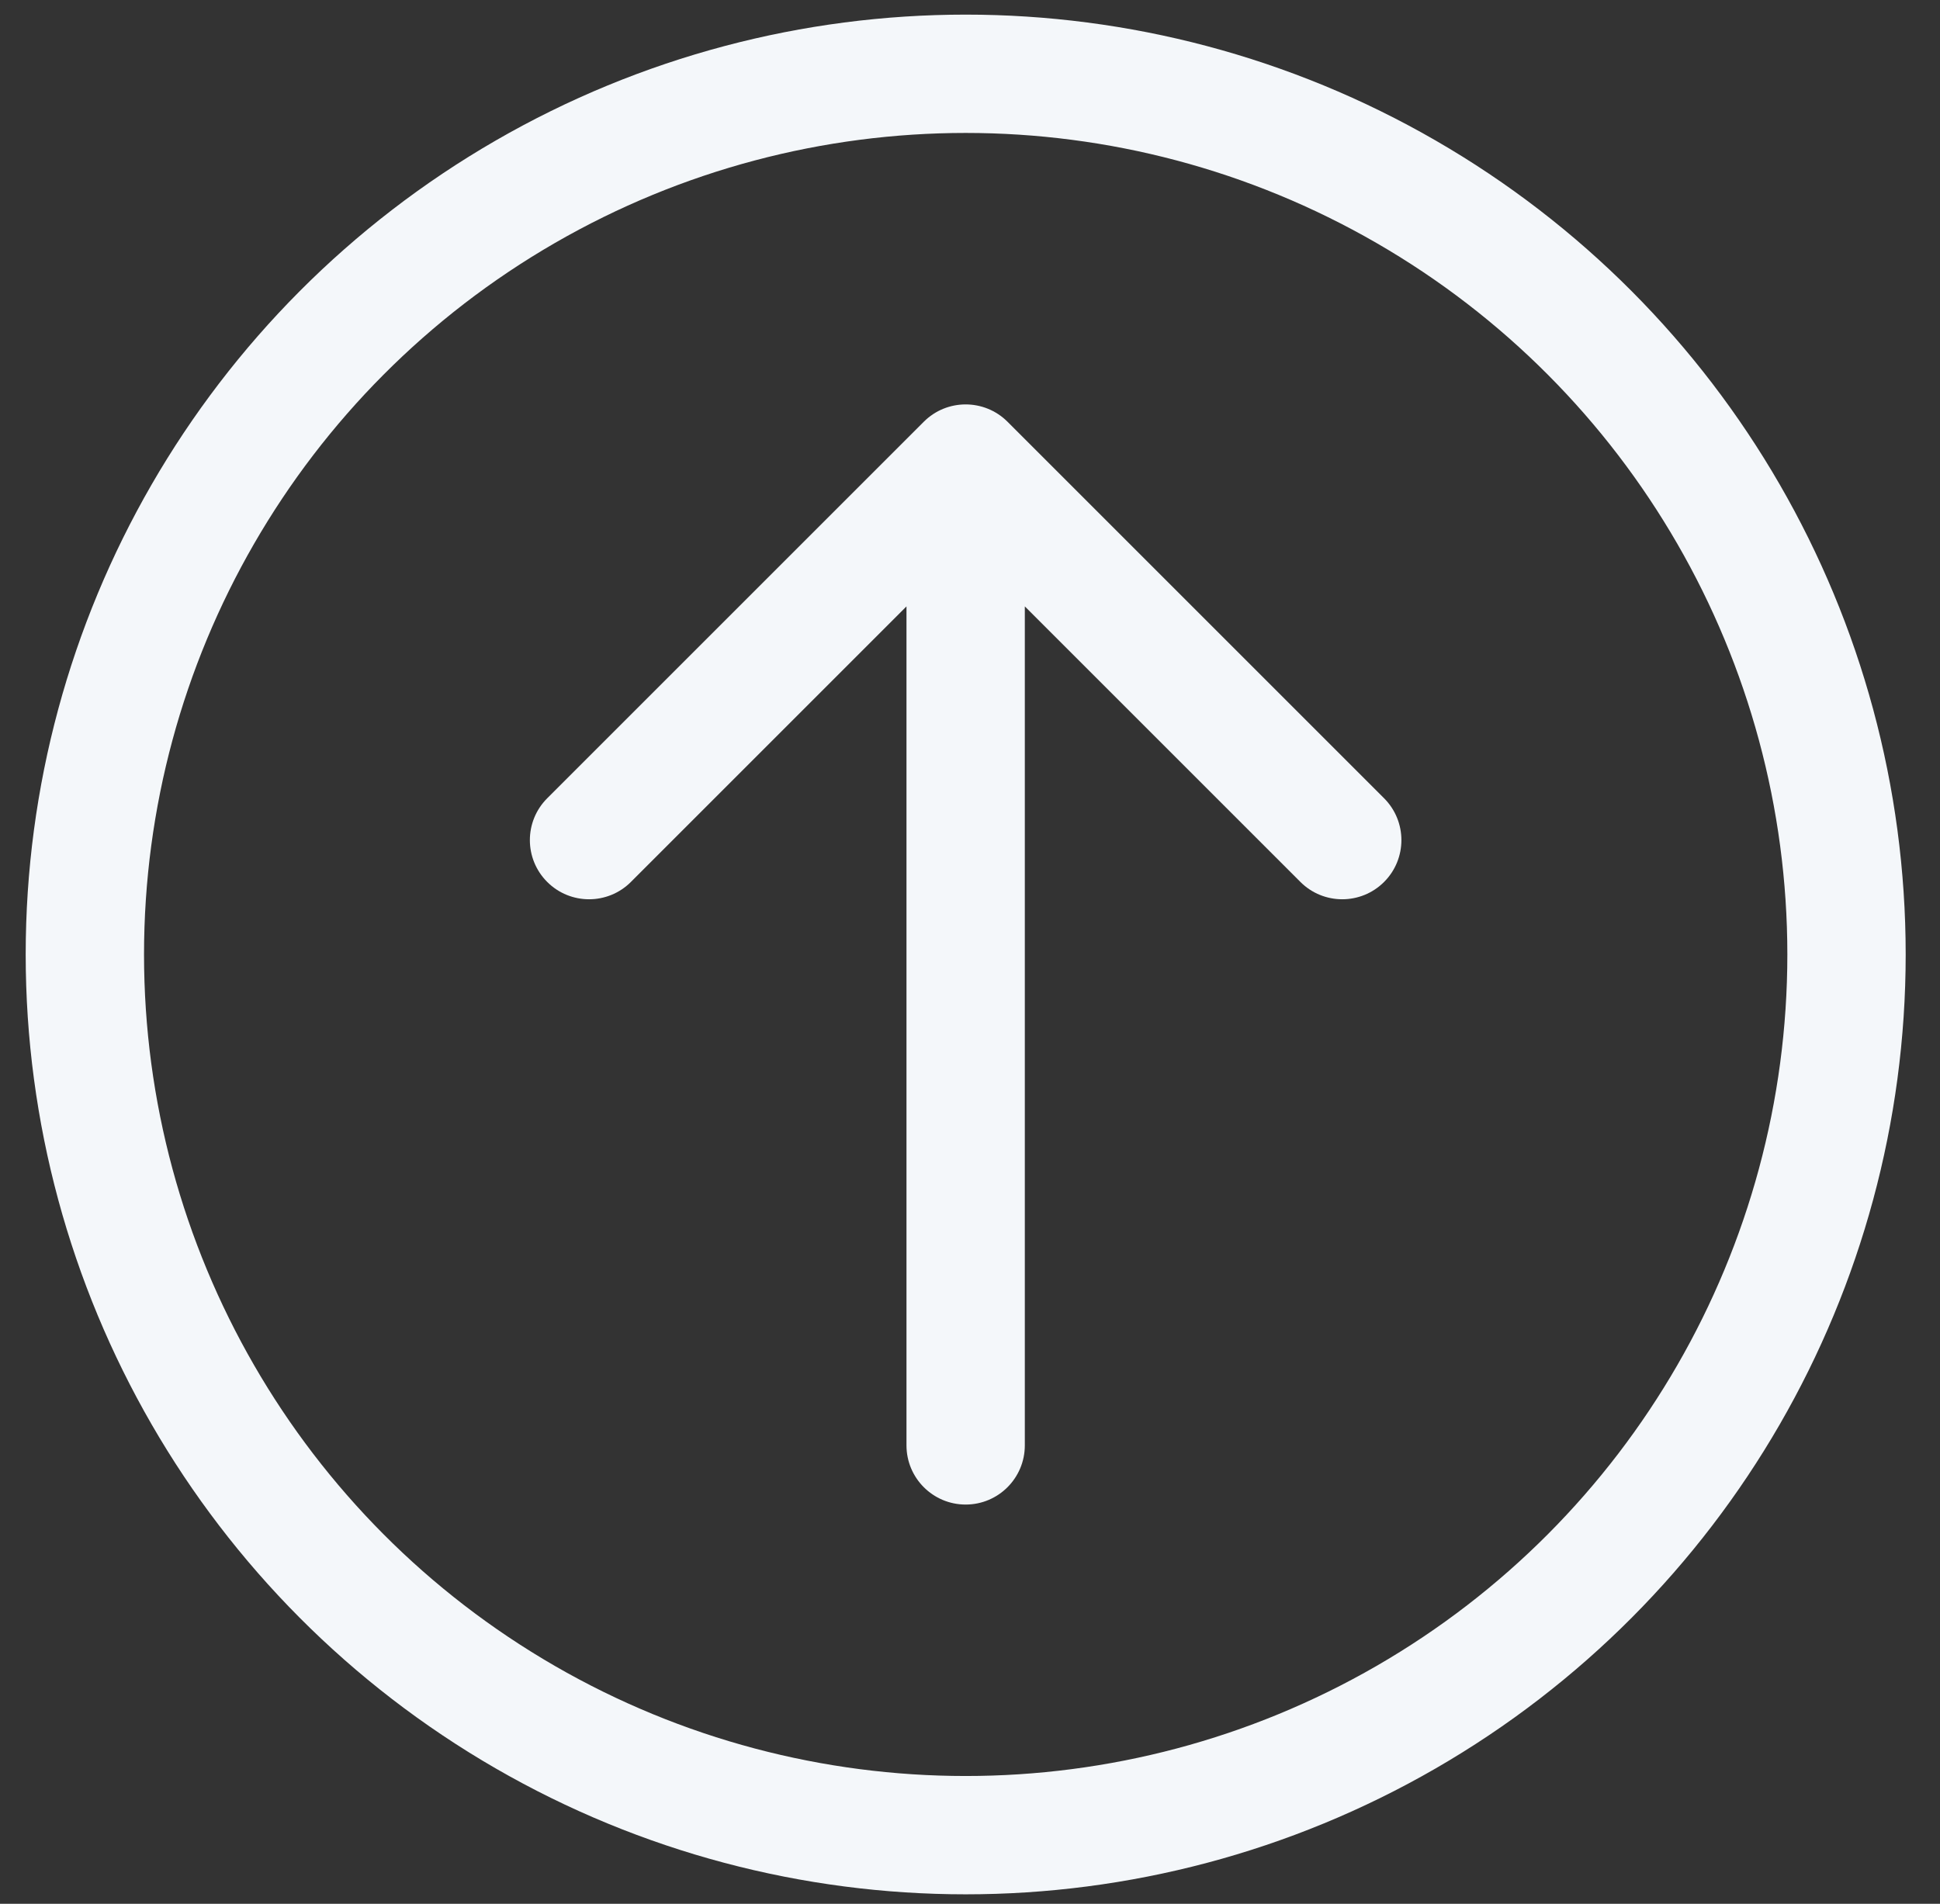
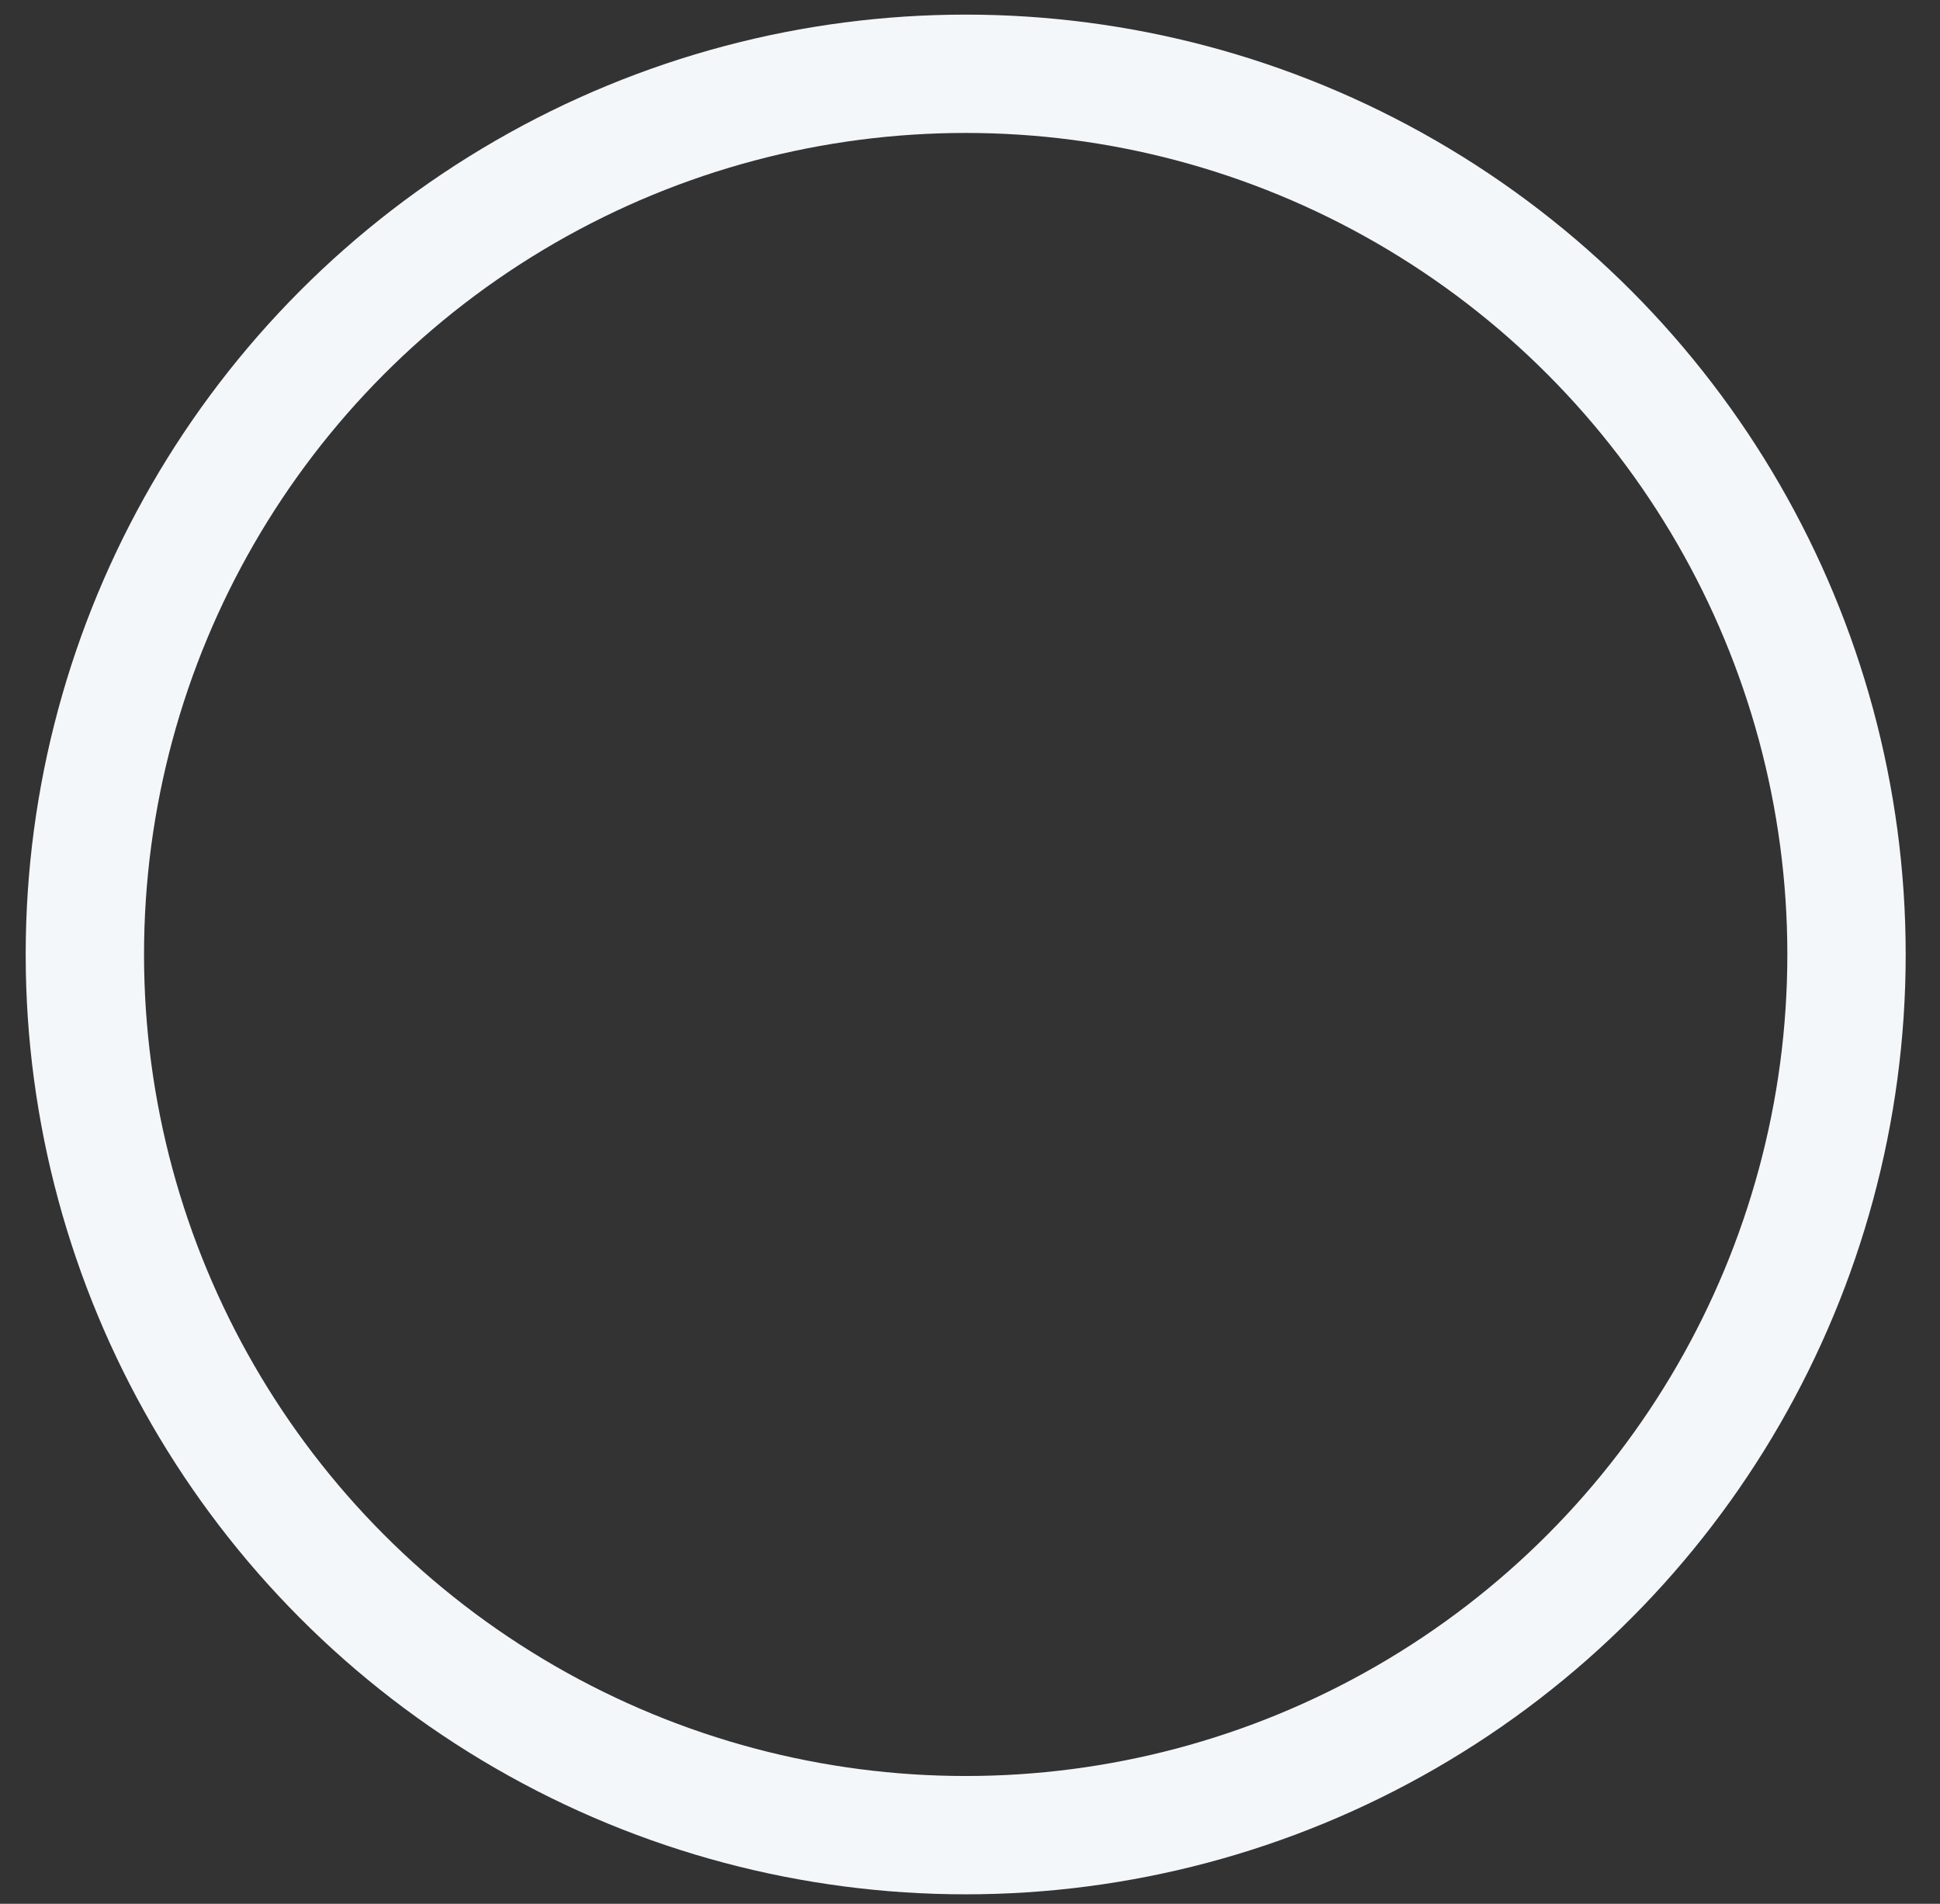
<svg xmlns="http://www.w3.org/2000/svg" width="54" height="53" viewBox="0 0 54 53" fill="none">
  <rect x="0" y="0" width="54" height="53" fill="#333333" stroke="none" />
-   <path d="M25.232 40.238C25.232 41.148 25.969 41.886 26.879 41.886C27.789 41.886 28.526 41.148 28.526 40.238L25.232 40.238ZM28.044 11.741C27.4 11.098 26.357 11.098 25.714 11.741L15.232 22.223C14.588 22.867 14.588 23.91 15.232 24.553C15.875 25.196 16.918 25.196 17.561 24.553L26.879 15.235L36.197 24.553C36.84 25.196 37.883 25.196 38.526 24.553C39.169 23.91 39.169 22.867 38.526 22.223L28.044 11.741ZM28.526 40.238L28.526 12.905L25.232 12.905L25.232 40.238L28.526 40.238Z" fill="#F4F7FA" />
  <circle cx="26.88" cy="26.572" r="24.518" stroke="#F4F7FA" stroke-width="3.294" />
</svg>